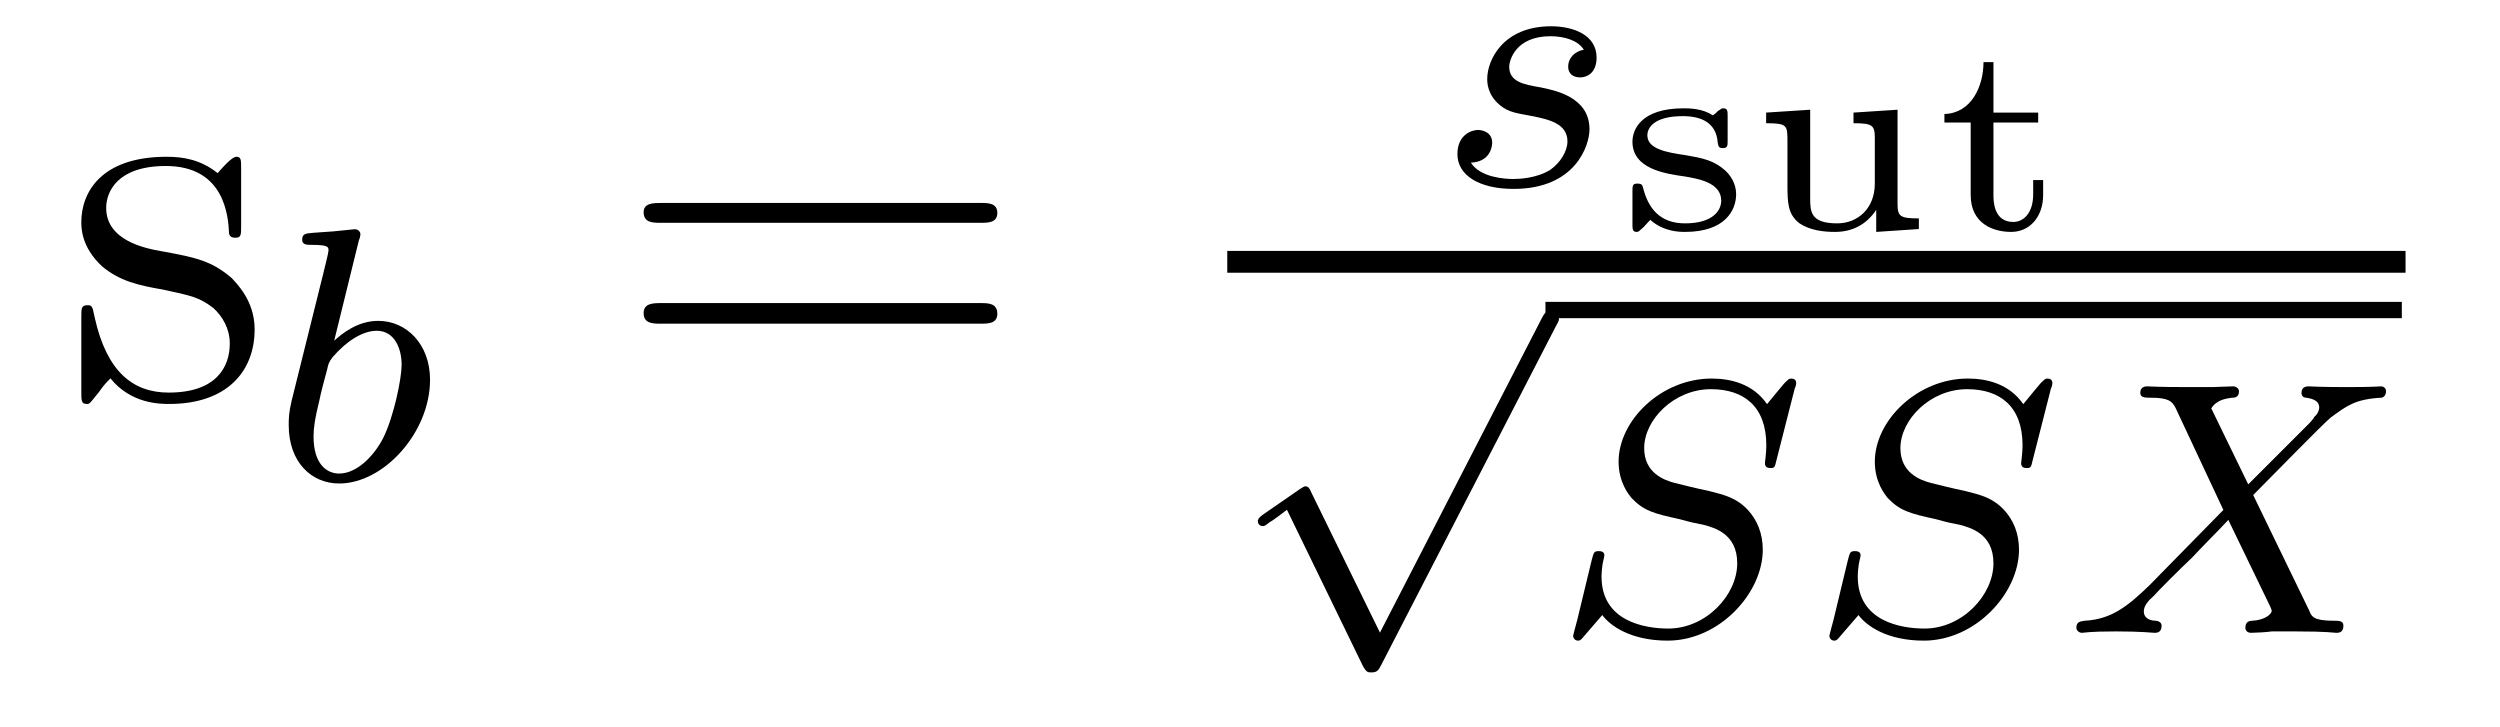
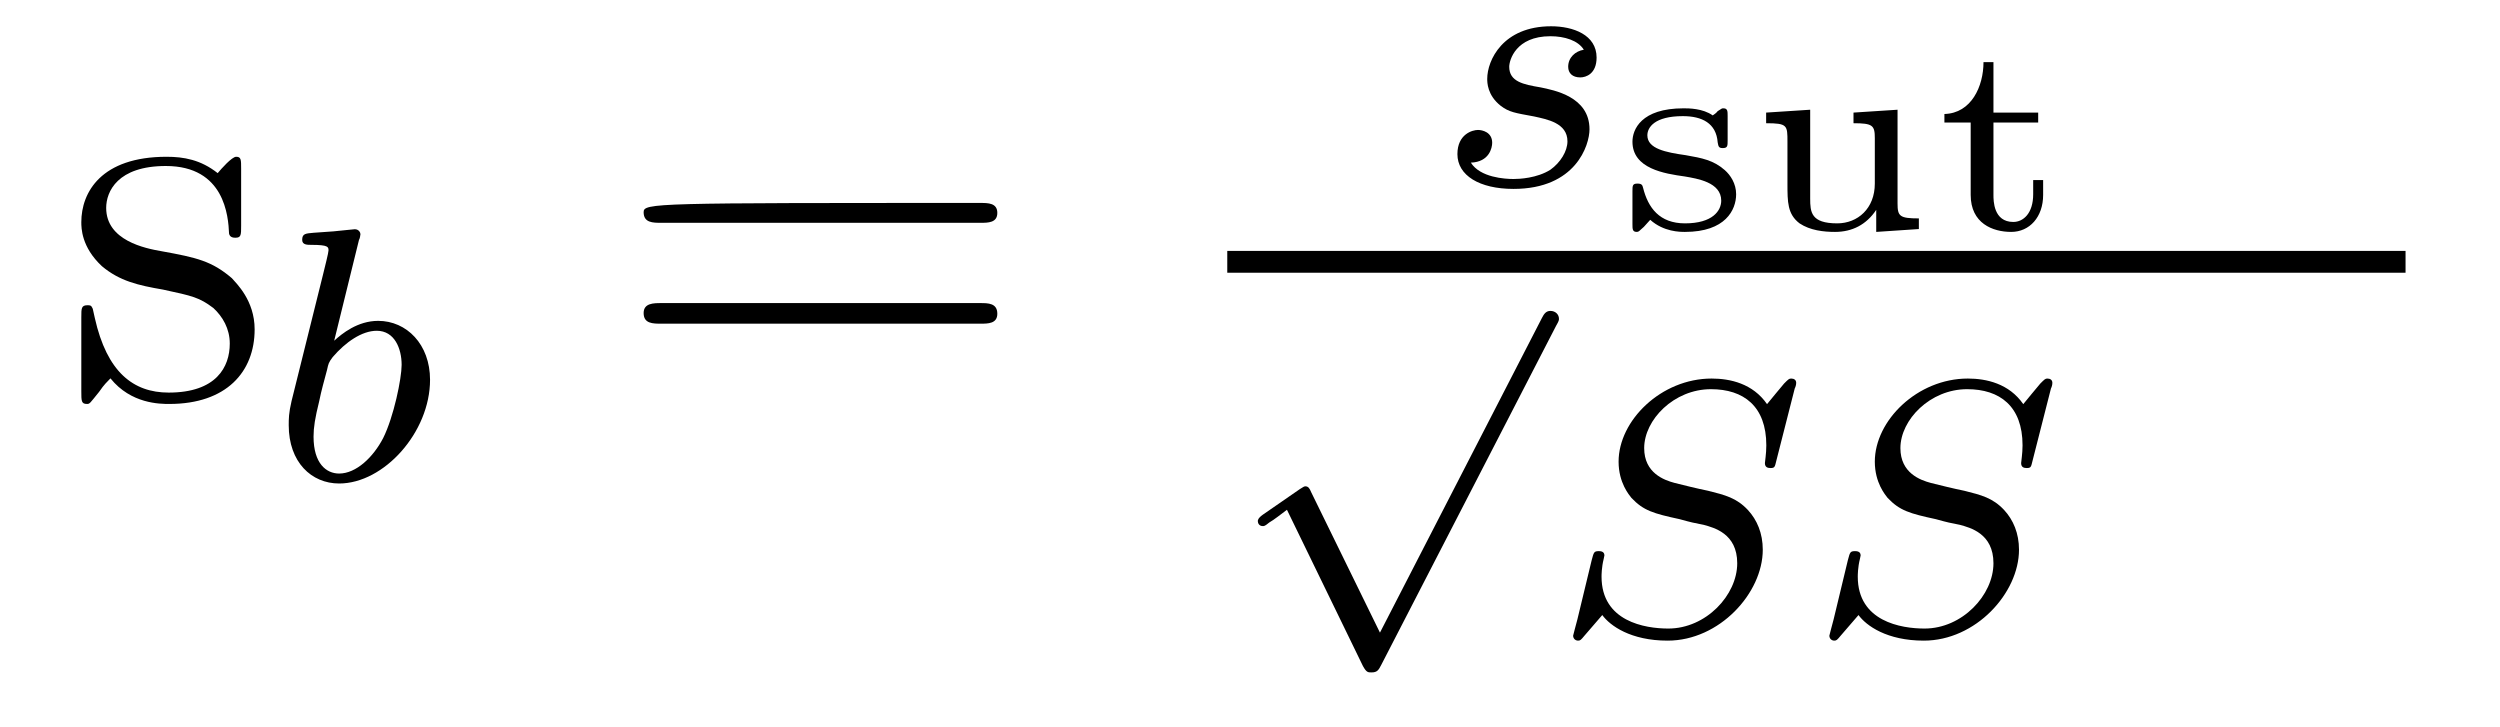
<svg xmlns="http://www.w3.org/2000/svg" height="16pt" version="1.1" viewBox="0 -16 55 16" width="55pt">
  <g id="page1">
    <g transform="matrix(1 0 0 1 -127 647)">
      <path d="M132.305 -659.285C132.305 -659.488 132.305 -659.551 132.195 -659.551C132.102 -659.551 131.867 -659.285 131.789 -659.191C131.414 -659.488 131.039 -659.551 130.664 -659.551C129.227 -659.551 128.789 -658.77 128.789 -658.113C128.789 -657.988 128.789 -657.566 129.242 -657.144C129.633 -656.816 130.039 -656.723 130.586 -656.629C131.242 -656.488 131.383 -656.457 131.695 -656.223C131.898 -656.035 132.055 -655.77 132.055 -655.441C132.055 -654.926 131.758 -654.363 130.711 -654.363C129.93 -654.363 129.352 -654.816 129.086 -656.004C129.039 -656.223 129.039 -656.223 129.023 -656.238C129.008 -656.285 128.961 -656.285 128.93 -656.285C128.789 -656.285 128.789 -656.223 128.789 -656.019V-654.395C128.789 -654.176 128.789 -654.113 128.914 -654.113C128.977 -654.113 128.977 -654.129 129.18 -654.379C129.242 -654.457 129.242 -654.488 129.43 -654.676C129.883 -654.113 130.523 -654.113 130.727 -654.113C131.977 -654.113 132.602 -654.816 132.602 -655.754C132.602 -656.394 132.195 -656.769 132.102 -656.879C131.664 -657.254 131.336 -657.332 130.555 -657.473C130.195 -657.535 129.336 -657.707 129.336 -658.426C129.336 -658.785 129.586 -659.348 130.648 -659.348C131.945 -659.348 132.023 -658.238 132.039 -657.863C132.055 -657.77 132.148 -657.77 132.18 -657.77C132.305 -657.77 132.305 -657.832 132.305 -658.035V-659.285ZM132.957 -654.238" fill-rule="evenodd" />
      <path d="M134.898 -657.723C134.914 -657.738 134.93 -657.832 134.93 -657.848C134.93 -657.879 134.898 -657.957 134.805 -657.957C134.773 -657.957 134.523 -657.926 134.336 -657.91L133.898 -657.879C133.727 -657.863 133.648 -657.863 133.648 -657.723C133.648 -657.613 133.758 -657.613 133.852 -657.613C134.227 -657.613 134.227 -657.566 134.227 -657.488C134.227 -657.441 134.148 -657.129 134.102 -656.941L133.414 -654.176C133.352 -653.91 133.352 -653.785 133.352 -653.645C133.352 -652.832 133.852 -652.363 134.461 -652.363C135.445 -652.363 136.461 -653.488 136.461 -654.645C136.461 -655.426 135.945 -655.941 135.32 -655.941C134.867 -655.941 134.523 -655.66 134.352 -655.504L134.898 -657.723ZM134.461 -652.582C134.18 -652.582 133.898 -652.801 133.898 -653.394C133.898 -653.598 133.93 -653.801 134.023 -654.176C134.07 -654.41 134.133 -654.629 134.195 -654.863C134.227 -655.004 134.227 -655.02 134.32 -655.145C134.602 -655.473 134.961 -655.723 135.289 -655.723C135.68 -655.723 135.836 -655.332 135.836 -654.973C135.836 -654.676 135.664 -653.832 135.43 -653.363C135.211 -652.941 134.836 -652.582 134.461 -652.582ZM136.559 -652.441" fill-rule="evenodd" />
-       <path d="M148.566 -658.098C148.738 -658.098 148.941 -658.098 148.941 -658.316C148.941 -658.535 148.738 -658.535 148.566 -658.535H141.551C141.379 -658.535 141.16 -658.535 141.16 -658.332C141.16 -658.098 141.363 -658.098 141.551 -658.098H148.566ZM148.566 -655.879C148.738 -655.879 148.941 -655.879 148.941 -656.098C148.941 -656.332 148.738 -656.332 148.566 -656.332H141.551C141.379 -656.332 141.16 -656.332 141.16 -656.113C141.16 -655.879 141.363 -655.879 141.551 -655.879H148.566ZM149.637 -654.238" fill-rule="evenodd" />
+       <path d="M148.566 -658.098C148.738 -658.098 148.941 -658.098 148.941 -658.316C148.941 -658.535 148.738 -658.535 148.566 -658.535C141.379 -658.535 141.16 -658.535 141.16 -658.332C141.16 -658.098 141.363 -658.098 141.551 -658.098H148.566ZM148.566 -655.879C148.738 -655.879 148.941 -655.879 148.941 -656.098C148.941 -656.332 148.738 -656.332 148.566 -656.332H141.551C141.379 -656.332 141.16 -656.332 141.16 -656.113C141.16 -655.879 141.363 -655.879 141.551 -655.879H148.566ZM149.637 -654.238" fill-rule="evenodd" />
      <path d="M161.844 -661.906C161.656 -661.875 161.5 -661.734 161.5 -661.531C161.5 -661.391 161.594 -661.297 161.766 -661.297C161.891 -661.297 162.125 -661.375 162.125 -661.734C162.125 -662.234 161.609 -662.422 161.125 -662.422C160.062 -662.422 159.719 -661.672 159.719 -661.266C159.719 -661.188 159.719 -660.906 160.016 -660.672C160.203 -660.531 160.328 -660.516 160.75 -660.438C161.031 -660.375 161.484 -660.297 161.484 -659.891C161.484 -659.672 161.328 -659.422 161.109 -659.266C160.812 -659.078 160.422 -659.062 160.297 -659.062C160.109 -659.062 159.563 -659.094 159.359 -659.422C159.766 -659.437 159.828 -659.75 159.828 -659.859C159.828 -660.094 159.609 -660.141 159.516 -660.141C159.391 -660.141 159.063 -660.047 159.063 -659.609C159.063 -659.141 159.547 -658.844 160.297 -658.844C161.672 -658.844 161.969 -659.812 161.969 -660.156C161.969 -660.875 161.187 -661.016 160.891 -661.078C160.516 -661.141 160.203 -661.203 160.203 -661.531C160.203 -661.672 160.344 -662.203 161.109 -662.203C161.422 -662.203 161.719 -662.109 161.844 -661.906ZM162.598 -658.922" fill-rule="evenodd" />
      <path d="M165.008 -660.445C165.008 -660.555 165.008 -660.617 164.914 -660.617C164.883 -660.617 164.883 -660.617 164.789 -660.555C164.773 -660.539 164.773 -660.523 164.68 -660.461C164.461 -660.617 164.148 -660.617 164.039 -660.617C163.102 -660.617 162.914 -660.148 162.914 -659.883C162.914 -659.289 163.617 -659.18 164.07 -659.117C164.336 -659.07 164.867 -658.992 164.867 -658.586C164.867 -658.367 164.68 -658.086 164.07 -658.086C163.508 -658.086 163.258 -658.43 163.148 -658.867C163.133 -658.93 163.117 -658.961 163.023 -658.961C162.914 -658.961 162.914 -658.914 162.914 -658.789V-658.07C162.914 -657.961 162.914 -657.898 163.008 -657.898C163.055 -657.898 163.055 -657.914 163.164 -658.008L163.305 -658.164C163.602 -657.898 163.961 -657.898 164.07 -657.898C164.961 -657.898 165.195 -658.383 165.195 -658.727C165.195 -658.961 165.07 -659.148 164.945 -659.258C164.695 -659.477 164.445 -659.523 164.086 -659.586C163.648 -659.648 163.242 -659.727 163.242 -660.023C163.242 -660.195 163.398 -660.445 164.023 -660.445C164.445 -660.445 164.758 -660.289 164.789 -659.867C164.805 -659.789 164.805 -659.742 164.898 -659.742C165.008 -659.742 165.008 -659.789 165.008 -659.914V-660.445ZM167.777 -660.523V-660.289C168.199 -660.289 168.246 -660.242 168.246 -659.961V-658.961C168.246 -658.414 167.871 -658.086 167.418 -658.086C166.84 -658.086 166.824 -658.336 166.824 -658.633V-660.586L165.855 -660.523V-660.289C166.324 -660.289 166.324 -660.242 166.324 -659.883V-658.961C166.324 -658.555 166.324 -658.289 166.59 -658.086C166.824 -657.93 167.121 -657.898 167.371 -657.898C167.746 -657.898 168.059 -658.055 168.277 -658.383V-657.898L169.215 -657.961V-658.195C168.793 -658.195 168.746 -658.242 168.746 -658.523V-660.586L167.777 -660.523ZM170.856 -660.305H171.84V-660.523H170.856V-661.633H170.637C170.637 -661.102 170.371 -660.508 169.777 -660.492V-660.305H170.355V-658.711C170.355 -658.086 170.84 -657.898 171.246 -657.898C171.652 -657.898 171.949 -658.227 171.949 -658.711V-659.039H171.73V-658.727C171.73 -658.305 171.512 -658.117 171.293 -658.117C170.856 -658.117 170.856 -658.586 170.856 -658.711V-660.305ZM172.437 -657.961" fill-rule="evenodd" />
      <path d="M154 -657H179.922V-657.48H154" />
      <path d="M157.359 -649.082L155.844 -652.176C155.813 -652.254 155.781 -652.301 155.719 -652.301C155.688 -652.301 155.672 -652.285 155.594 -652.238L154.781 -651.676C154.672 -651.598 154.672 -651.551 154.672 -651.535C154.672 -651.488 154.703 -651.426 154.781 -651.426C154.812 -651.426 154.828 -651.426 154.922 -651.504C155.031 -651.566 155.187 -651.691 155.313 -651.785L156.984 -648.348C157.062 -648.207 157.094 -648.207 157.172 -648.207C157.297 -648.207 157.328 -648.254 157.391 -648.379L161.234 -655.832C161.297 -655.941 161.297 -655.957 161.297 -655.988C161.297 -656.082 161.219 -656.16 161.109 -656.16C161.016 -656.16 160.969 -656.098 160.922 -656.004L157.359 -649.082ZM161.156 -655.801" fill-rule="evenodd" />
-       <path d="M161 -656H179.84V-656.359H161" />
      <path d="M166.484 -654.453C166.5 -654.484 166.516 -654.531 166.516 -654.578C166.516 -654.641 166.469 -654.672 166.406 -654.672C166.359 -654.672 166.344 -654.656 166.25 -654.562C166.156 -654.453 165.953 -654.203 165.875 -654.109C165.563 -654.562 165.063 -654.672 164.656 -654.672C163.547 -654.672 162.609 -653.75 162.609 -652.844C162.609 -652.375 162.844 -652.109 162.891 -652.047C163.156 -651.766 163.375 -651.703 163.953 -651.578C164.234 -651.5 164.25 -651.5 164.484 -651.453C164.703 -651.391 165.219 -651.266 165.219 -650.609C165.219 -649.906 164.531 -649.172 163.703 -649.172C163.188 -649.172 162.234 -649.328 162.234 -650.313C162.234 -650.344 162.234 -650.516 162.281 -650.703L162.297 -650.781C162.297 -650.875 162.203 -650.875 162.172 -650.875C162.063 -650.875 162.063 -650.844 162.016 -650.672L161.703 -649.375C161.672 -649.25 161.609 -649.031 161.609 -649.016C161.609 -648.953 161.656 -648.906 161.719 -648.906C161.766 -648.906 161.781 -648.922 161.859 -649.016L162.25 -649.469C162.422 -649.234 162.875 -648.906 163.688 -648.906C164.828 -648.906 165.781 -649.953 165.781 -650.906C165.781 -651.266 165.656 -651.562 165.453 -651.781C165.203 -652.047 164.953 -652.109 164.578 -652.203C164.344 -652.25 164.031 -652.328 163.844 -652.375C163.609 -652.437 163.172 -652.594 163.172 -653.141C163.172 -653.766 163.828 -654.438 164.641 -654.438C165.359 -654.438 165.859 -654.063 165.859 -653.203C165.859 -653.016 165.828 -652.844 165.828 -652.812C165.828 -652.719 165.891 -652.703 165.953 -652.703C166.047 -652.703 166.047 -652.734 166.078 -652.859L166.484 -654.453ZM166.313 -649.078" fill-rule="evenodd" />
      <path d="M172.121 -654.453C172.137 -654.484 172.152 -654.531 172.152 -654.578C172.152 -654.641 172.105 -654.672 172.043 -654.672C171.996 -654.672 171.981 -654.656 171.887 -654.562C171.793 -654.453 171.59 -654.203 171.512 -654.109C171.199 -654.562 170.699 -654.672 170.293 -654.672C169.184 -654.672 168.246 -653.75 168.246 -652.844C168.246 -652.375 168.48 -652.109 168.527 -652.047C168.793 -651.766 169.012 -651.703 169.59 -651.578C169.871 -651.5 169.887 -651.5 170.121 -651.453C170.34 -651.391 170.856 -651.266 170.856 -650.609C170.856 -649.906 170.168 -649.172 169.34 -649.172C168.824 -649.172 167.871 -649.328 167.871 -650.313C167.871 -650.344 167.871 -650.516 167.918 -650.703L167.934 -650.781C167.934 -650.875 167.84 -650.875 167.809 -650.875C167.699 -650.875 167.699 -650.844 167.652 -650.672L167.34 -649.375C167.309 -649.25 167.246 -649.031 167.246 -649.016C167.246 -648.953 167.293 -648.906 167.355 -648.906C167.402 -648.906 167.418 -648.922 167.496 -649.016L167.887 -649.469C168.059 -649.234 168.512 -648.906 169.324 -648.906C170.465 -648.906 171.418 -649.953 171.418 -650.906C171.418 -651.266 171.293 -651.562 171.09 -651.781C170.84 -652.047 170.59 -652.109 170.215 -652.203C169.98 -652.25 169.668 -652.328 169.48 -652.375C169.246 -652.437 168.809 -652.594 168.809 -653.141C168.809 -653.766 169.465 -654.438 170.277 -654.438C170.996 -654.438 171.496 -654.063 171.496 -653.203C171.496 -653.016 171.465 -652.844 171.465 -652.812C171.465 -652.719 171.527 -652.703 171.59 -652.703C171.684 -652.703 171.684 -652.734 171.715 -652.859L172.121 -654.453ZM171.949 -649.078" fill-rule="evenodd" />
-       <path d="M176.57 -652.109C176.961 -652.5 178.086 -653.656 178.273 -653.812C178.617 -654.063 178.805 -654.219 179.383 -654.25C179.43 -654.25 179.492 -654.297 179.492 -654.391C179.492 -654.469 179.43 -654.5 179.383 -654.5C179.305 -654.5 179.258 -654.484 178.633 -654.484C178.039 -654.484 177.82 -654.5 177.789 -654.5C177.758 -654.5 177.633 -654.5 177.633 -654.359C177.633 -654.344 177.633 -654.25 177.742 -654.25C177.805 -654.234 178.023 -654.219 178.023 -654.031C178.023 -653.984 177.992 -653.891 177.914 -653.828L177.898 -653.797C177.867 -653.766 177.867 -653.75 177.789 -653.672L176.461 -652.344L175.648 -654.016C175.773 -654.219 176.008 -654.234 176.102 -654.25C176.148 -654.25 176.258 -654.25 176.258 -654.391C176.258 -654.453 176.195 -654.5 176.133 -654.5C176.039 -654.5 175.742 -654.484 175.664 -654.484C175.617 -654.484 175.32 -654.484 175.148 -654.484C174.414 -654.484 174.32 -654.5 174.242 -654.5C174.211 -654.5 174.086 -654.5 174.086 -654.359C174.086 -654.25 174.195 -654.25 174.32 -654.25C174.711 -654.25 174.789 -654.172 174.867 -654.016L175.914 -651.781L174.289 -650.125C173.805 -649.656 173.445 -649.375 172.867 -649.344C172.773 -649.328 172.68 -649.328 172.68 -649.188C172.68 -649.141 172.727 -649.078 172.805 -649.078C172.852 -649.078 172.945 -649.109 173.555 -649.109C174.117 -649.109 174.367 -649.078 174.398 -649.078C174.445 -649.078 174.555 -649.078 174.555 -649.234C174.555 -649.25 174.555 -649.328 174.43 -649.344C174.289 -649.344 174.164 -649.406 174.164 -649.547C174.164 -649.672 174.258 -649.781 174.383 -649.891C174.523 -650.047 174.93 -650.453 175.227 -650.734C175.398 -650.922 175.852 -651.375 176.023 -651.562L176.945 -649.656C176.977 -649.578 176.977 -649.578 176.977 -649.563C176.977 -649.484 176.82 -649.359 176.555 -649.344C176.492 -649.344 176.398 -649.328 176.398 -649.188C176.398 -649.188 176.398 -649.078 176.523 -649.078C176.617 -649.078 176.898 -649.094 176.977 -649.109H177.492C178.227 -649.109 178.336 -649.078 178.398 -649.078C178.445 -649.078 178.555 -649.078 178.555 -649.234C178.555 -649.344 178.461 -649.344 178.336 -649.344C177.898 -649.344 177.852 -649.437 177.805 -649.563L176.57 -652.109ZM179.387 -649.078" fill-rule="evenodd" />
    </g>
  </g>
</svg>